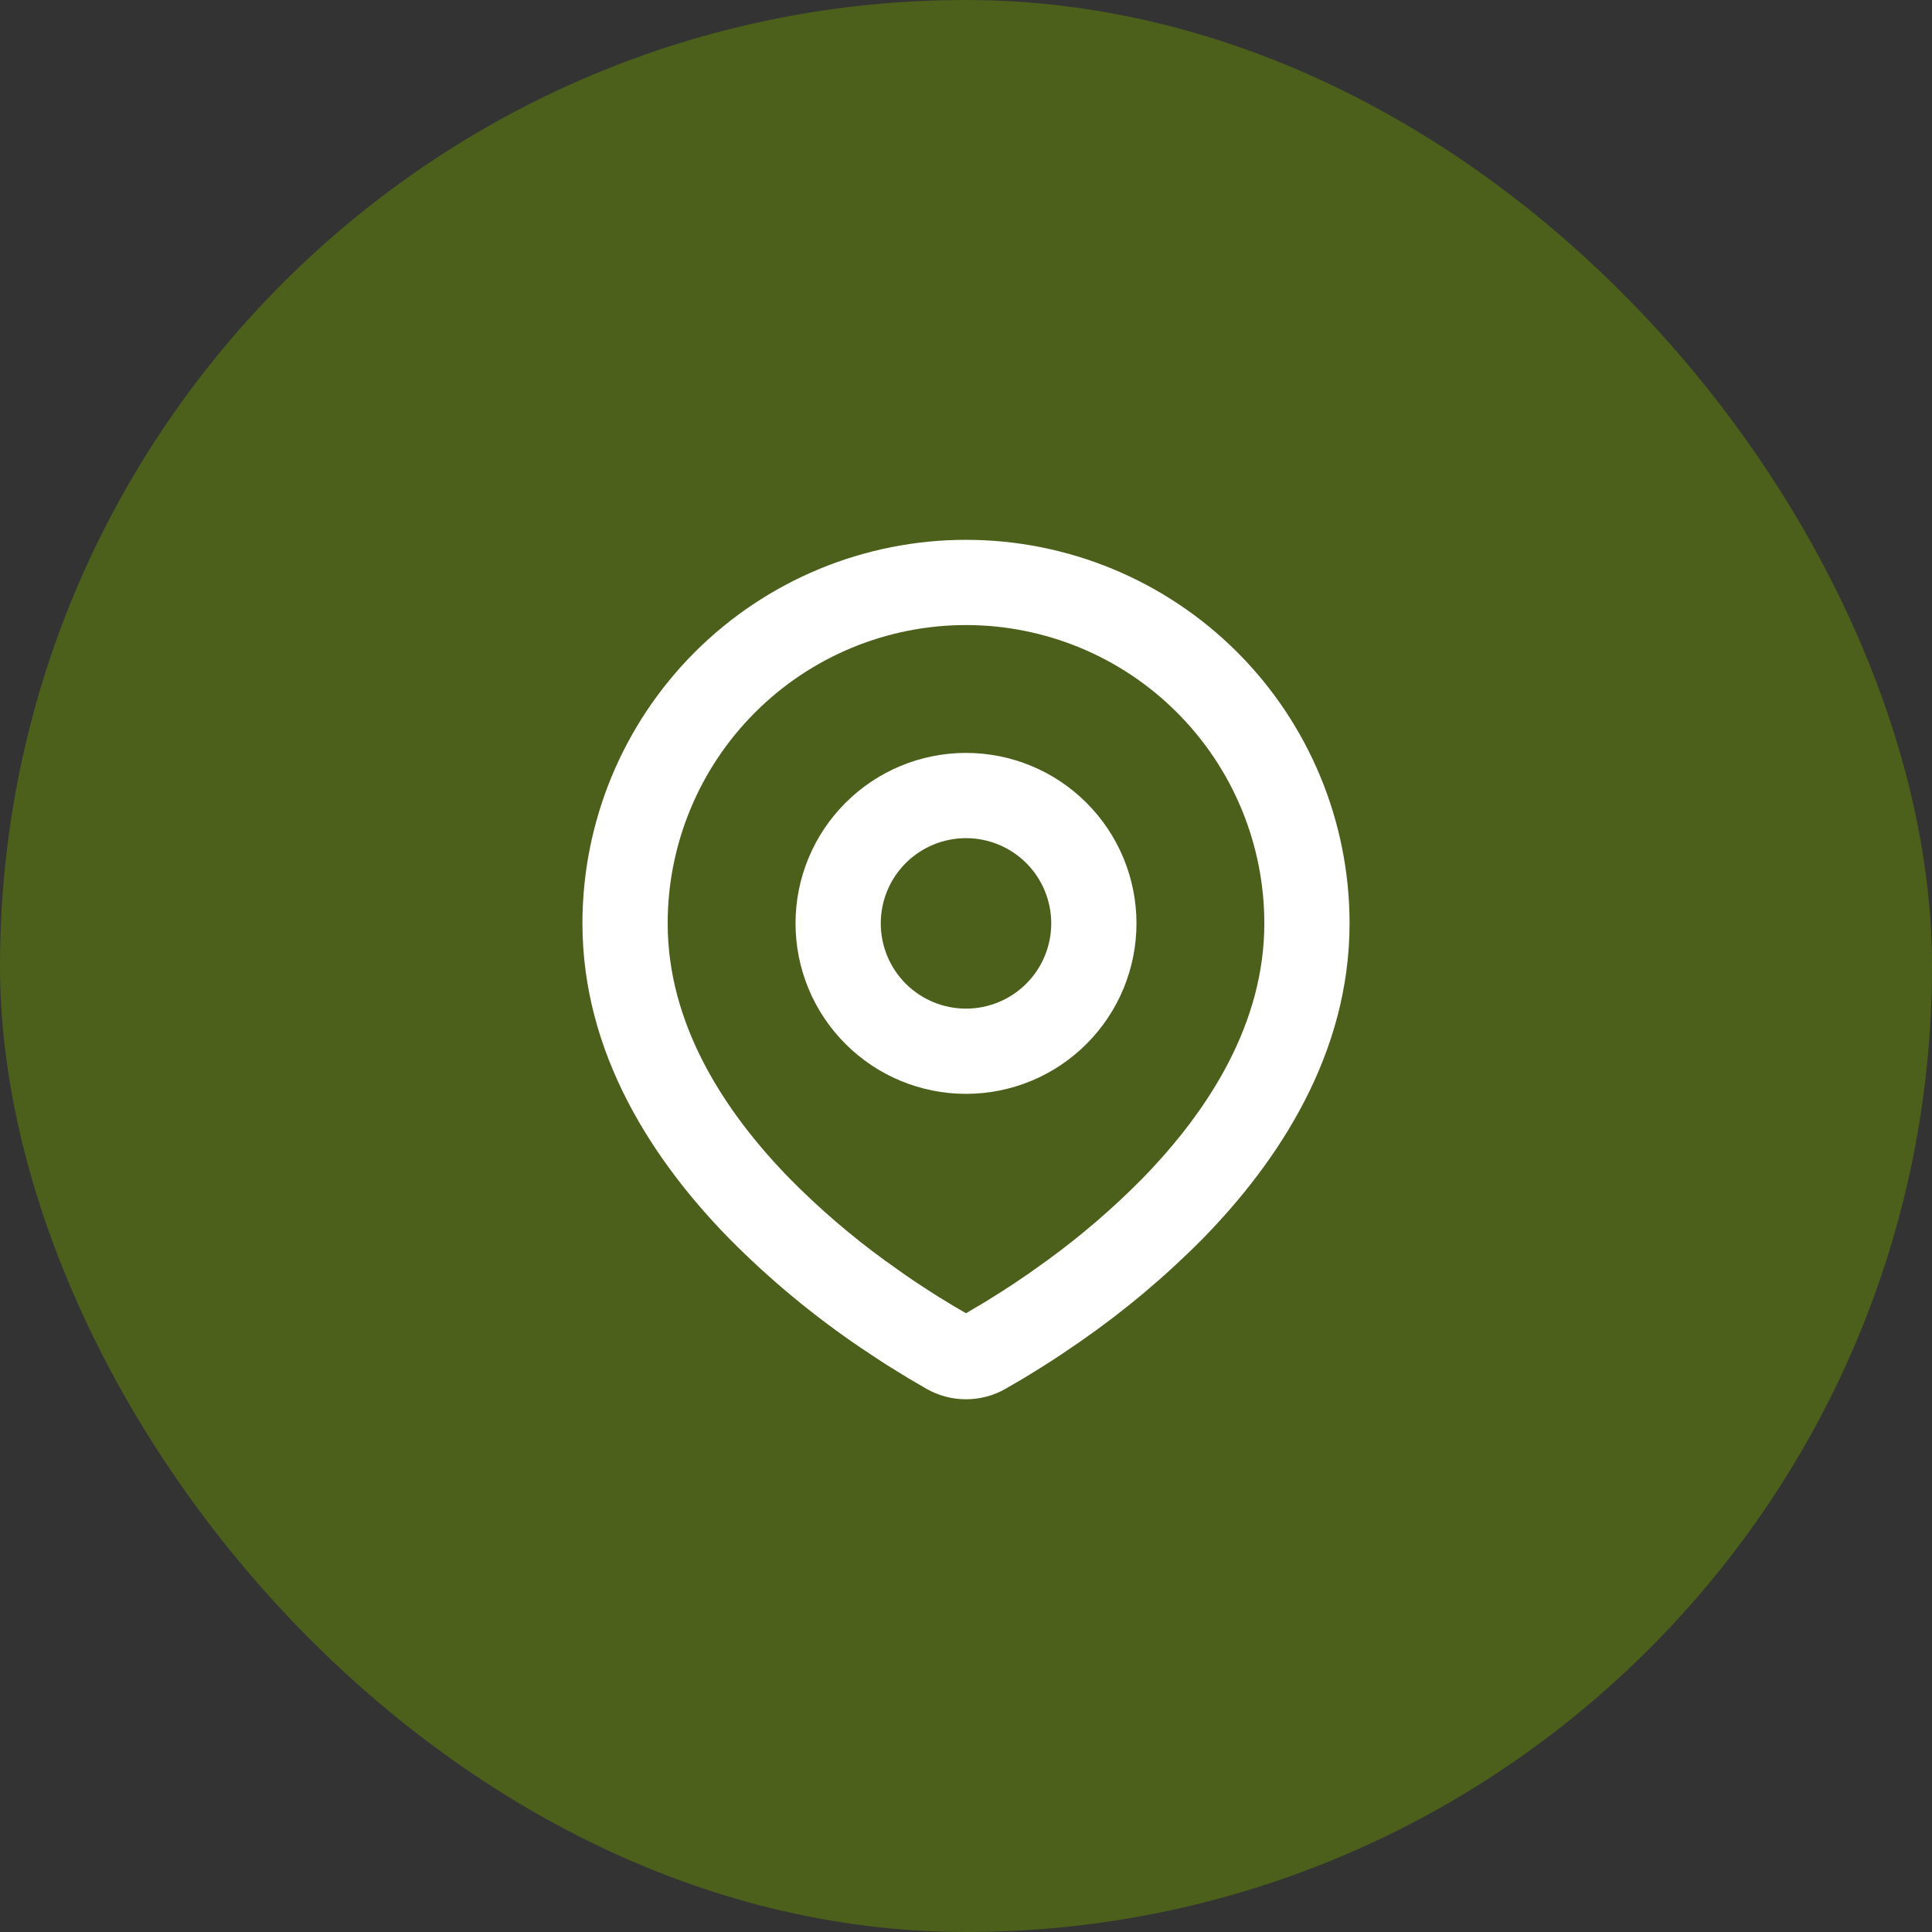
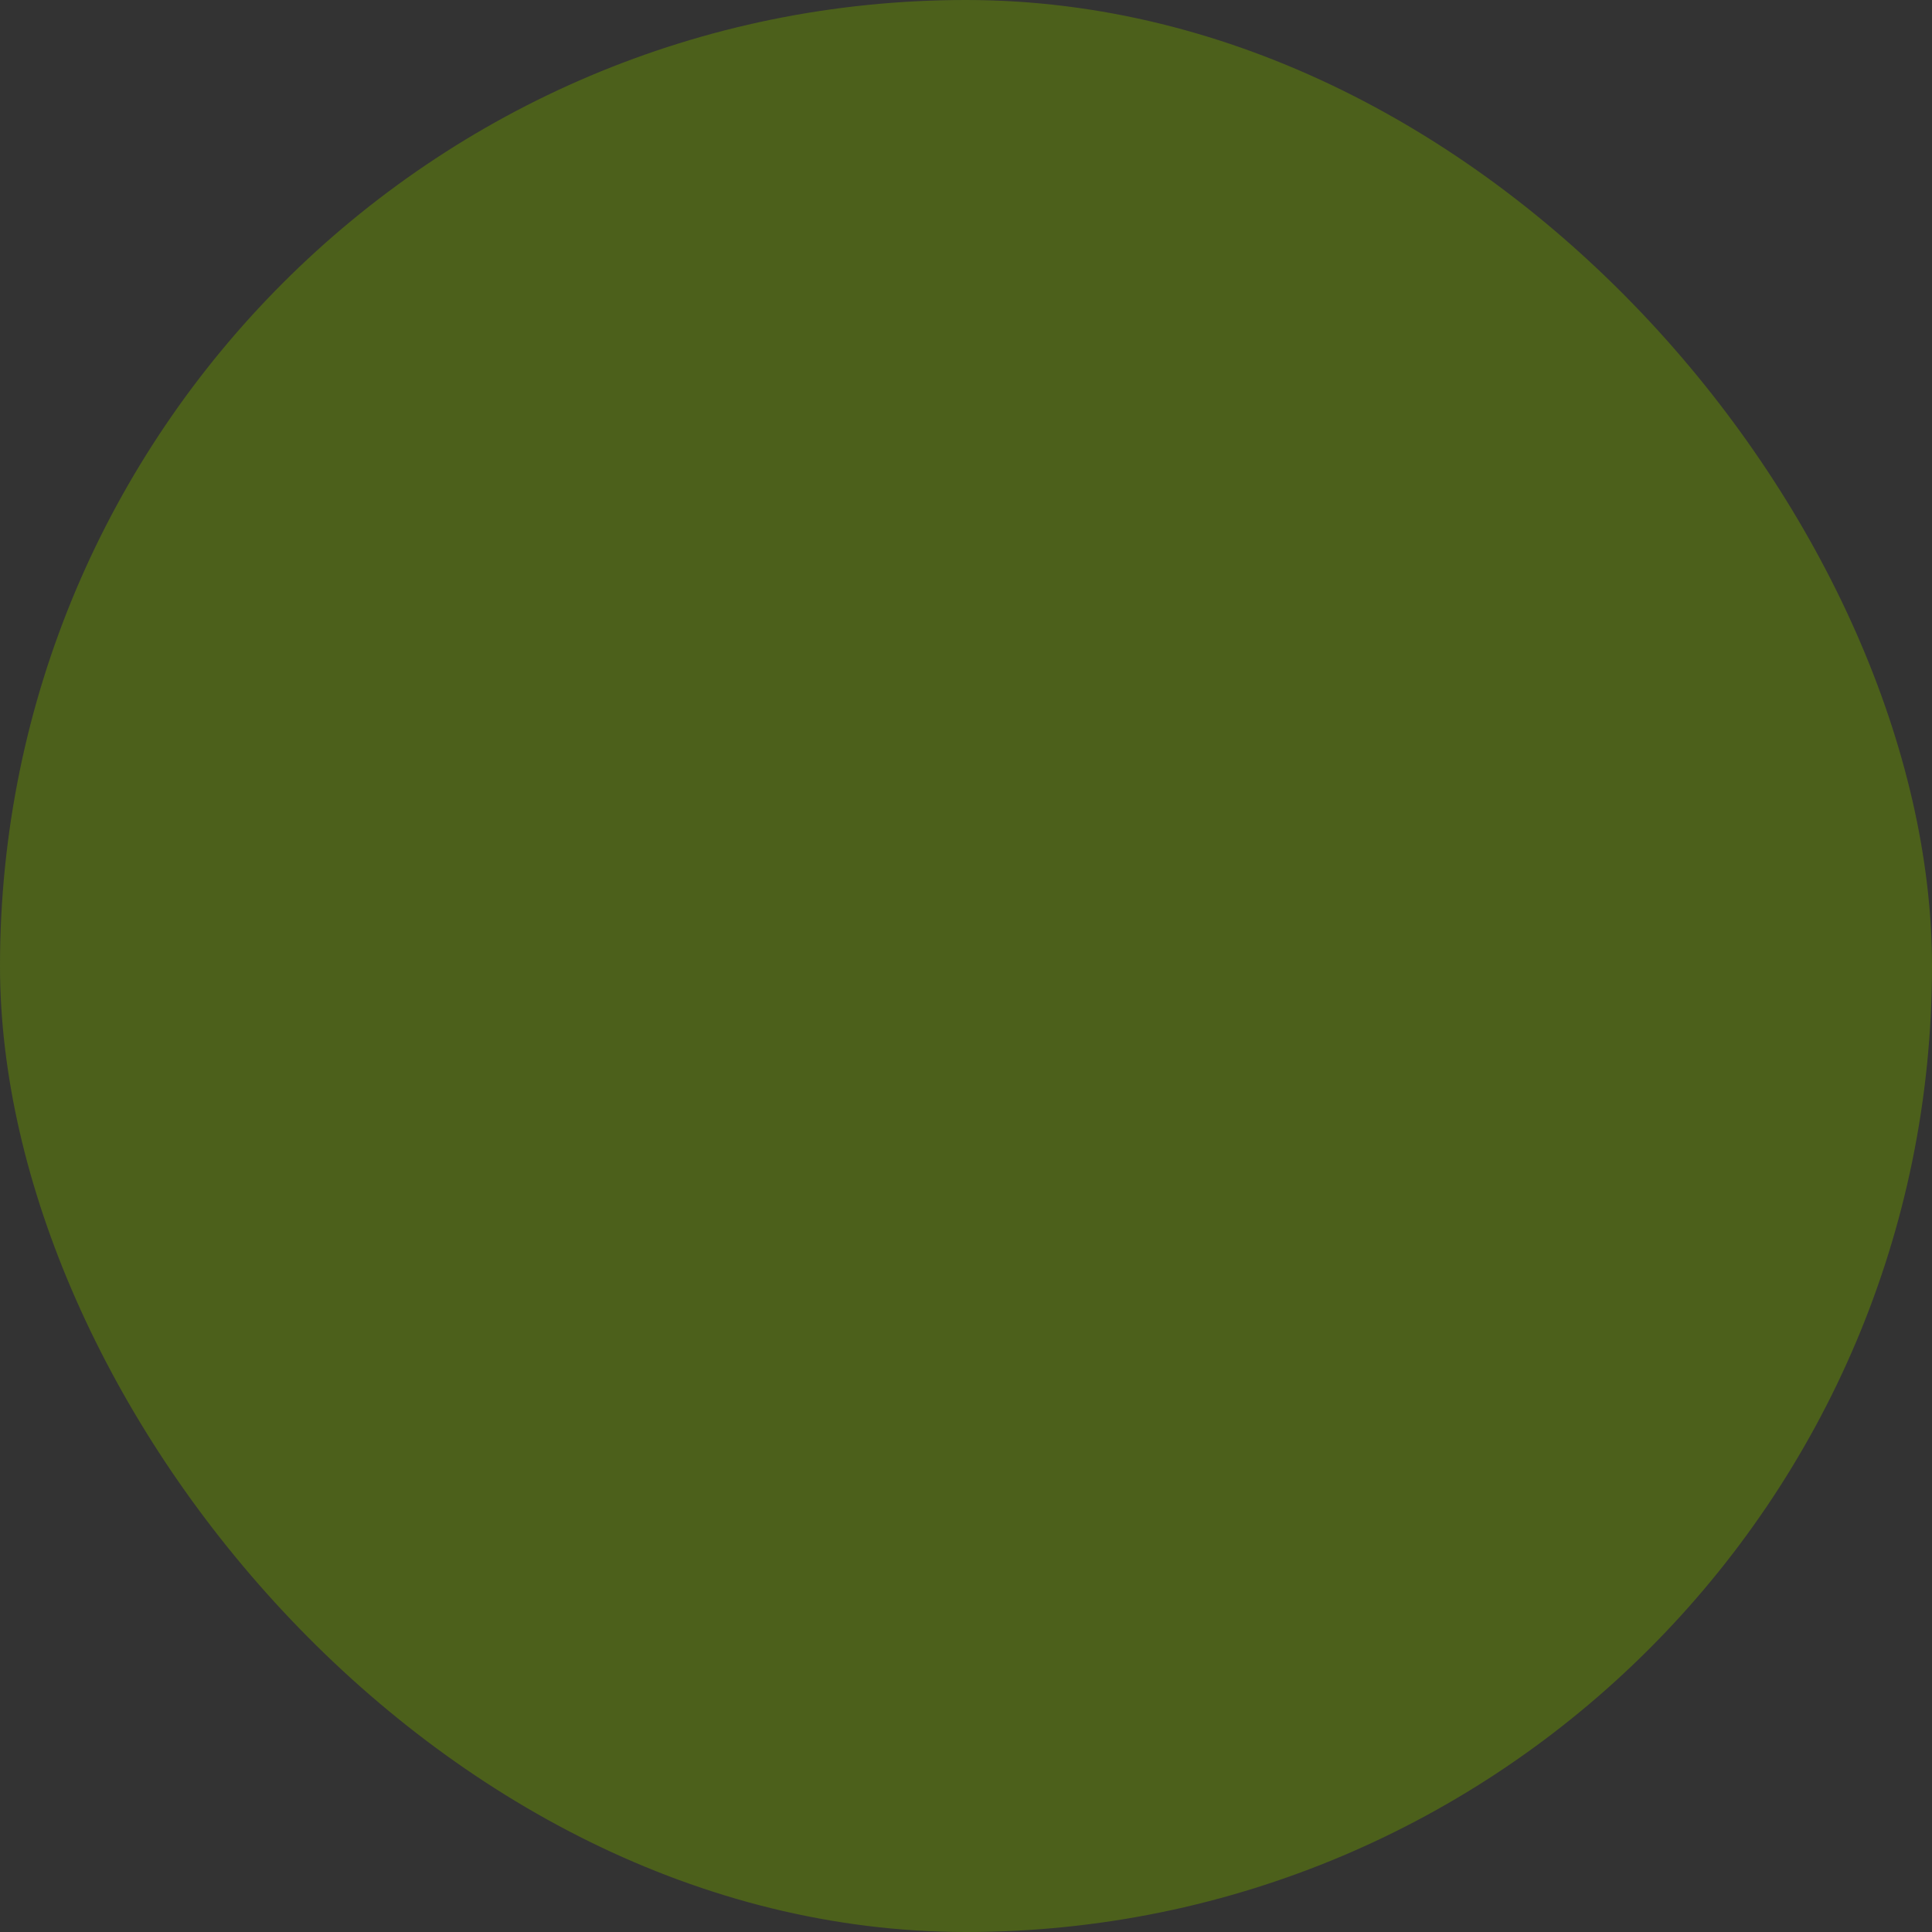
<svg xmlns="http://www.w3.org/2000/svg" width="34" height="34" viewBox="0 0 34 34" fill="none">
  <rect x="0" y="0" width="34" height="34" fill="#333333" stroke="none" />
  <rect width="34" height="34" rx="17" fill="#4C601B" />
-   <path fill-rule="evenodd" clip-rule="evenodd" d="M17 9.5C18.79 9.5 20.507 10.211 21.773 11.477C23.039 12.743 23.75 14.46 23.75 16.25C23.75 18.555 22.493 20.442 21.169 21.796C20.507 22.465 19.785 23.072 19.012 23.608L18.692 23.826L18.542 23.925L18.259 24.105L18.007 24.259L17.695 24.441C17.483 24.562 17.244 24.625 17 24.625C16.756 24.625 16.517 24.562 16.305 24.441L15.993 24.259L15.603 24.019L15.459 23.925L15.151 23.721C14.317 23.156 13.54 22.512 12.832 21.796C11.507 20.442 10.25 18.555 10.25 16.25C10.25 14.46 10.961 12.743 12.227 11.477C13.493 10.211 15.21 9.5 17 9.5ZM17 11C15.608 11 14.272 11.553 13.288 12.538C12.303 13.522 11.75 14.858 11.75 16.25C11.75 17.991 12.704 19.52 13.903 20.747C14.419 21.269 14.976 21.748 15.57 22.18L15.913 22.424C16.024 22.502 16.131 22.573 16.233 22.64L16.526 22.828L16.783 22.984L17 23.111L17.341 22.909L17.616 22.737C17.763 22.644 17.92 22.54 18.087 22.424L18.43 22.18C19.024 21.748 19.581 21.269 20.097 20.747C21.296 19.521 22.25 17.991 22.25 16.25C22.25 14.858 21.697 13.522 20.712 12.538C19.728 11.553 18.392 11 17 11ZM17 13.25C17.796 13.25 18.559 13.566 19.121 14.129C19.684 14.691 20 15.454 20 16.25C20 17.046 19.684 17.809 19.121 18.371C18.559 18.934 17.796 19.25 17 19.25C16.204 19.25 15.441 18.934 14.879 18.371C14.316 17.809 14 17.046 14 16.25C14 15.454 14.316 14.691 14.879 14.129C15.441 13.566 16.204 13.25 17 13.25ZM17 14.75C16.602 14.75 16.221 14.908 15.939 15.189C15.658 15.471 15.5 15.852 15.5 16.25C15.5 16.648 15.658 17.029 15.939 17.311C16.221 17.592 16.602 17.75 17 17.75C17.398 17.75 17.779 17.592 18.061 17.311C18.342 17.029 18.5 16.648 18.5 16.25C18.5 15.852 18.342 15.471 18.061 15.189C17.779 14.908 17.398 14.75 17 14.75Z" fill="white" />
</svg>